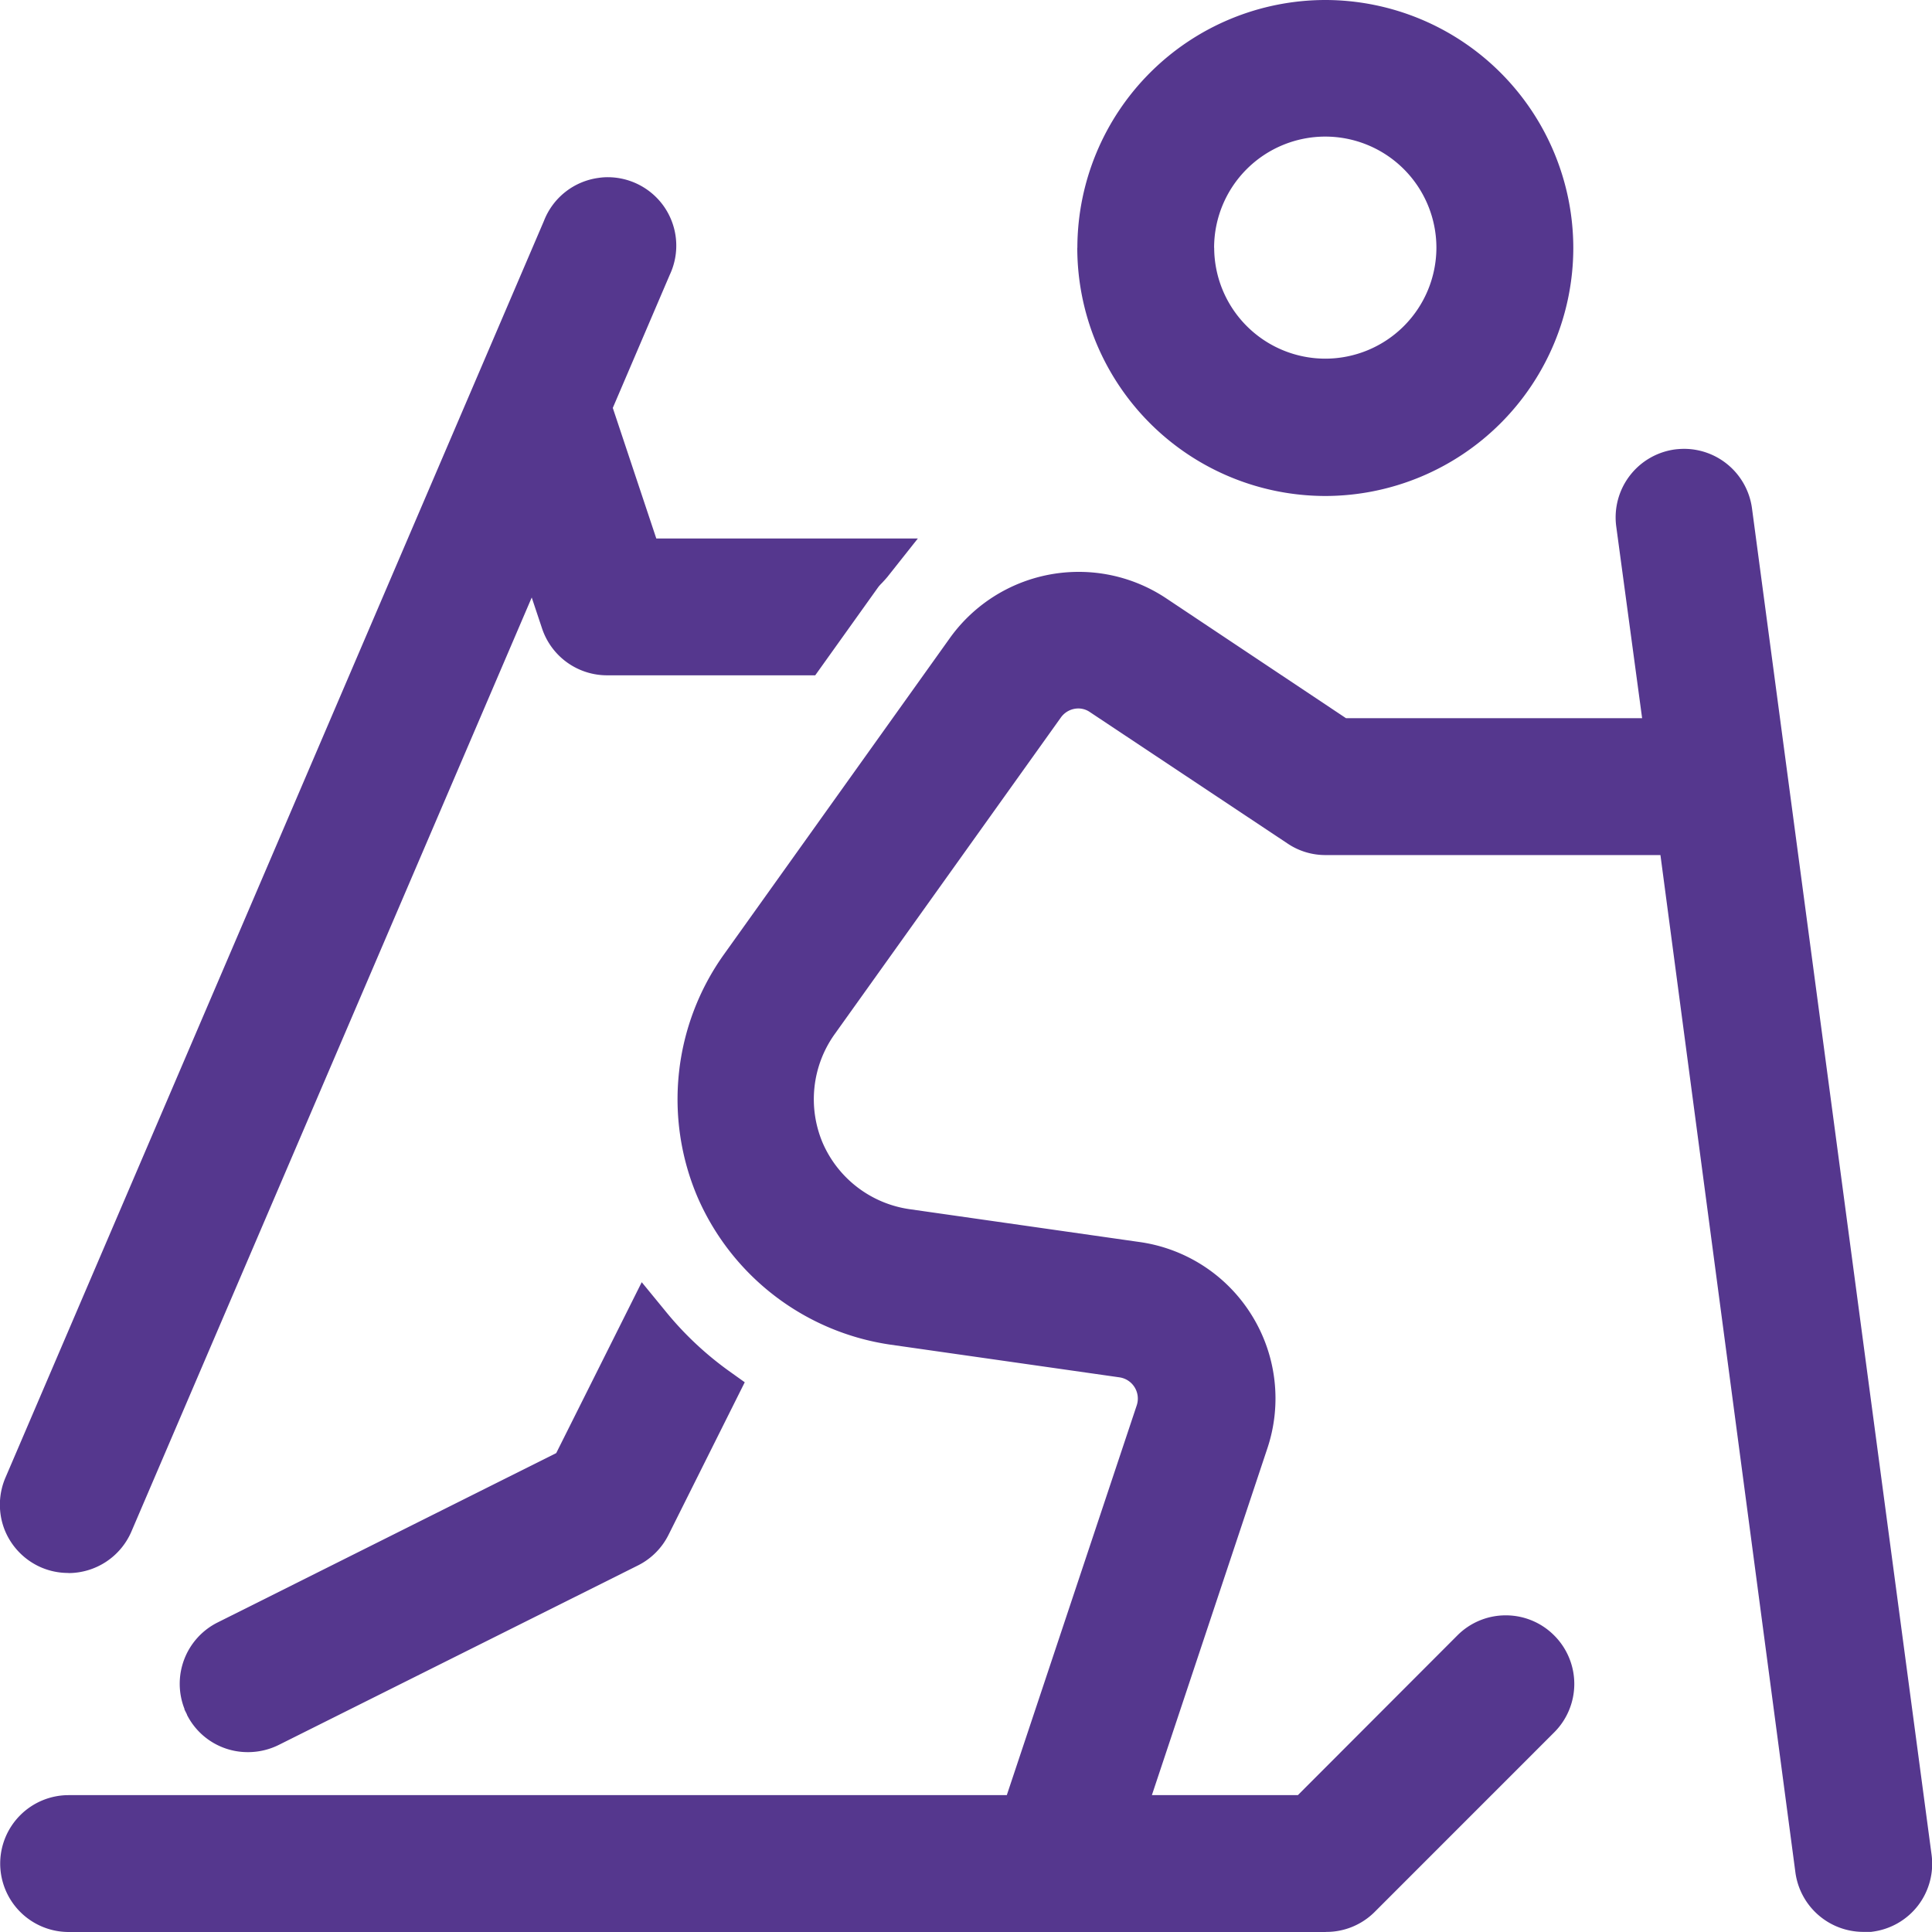
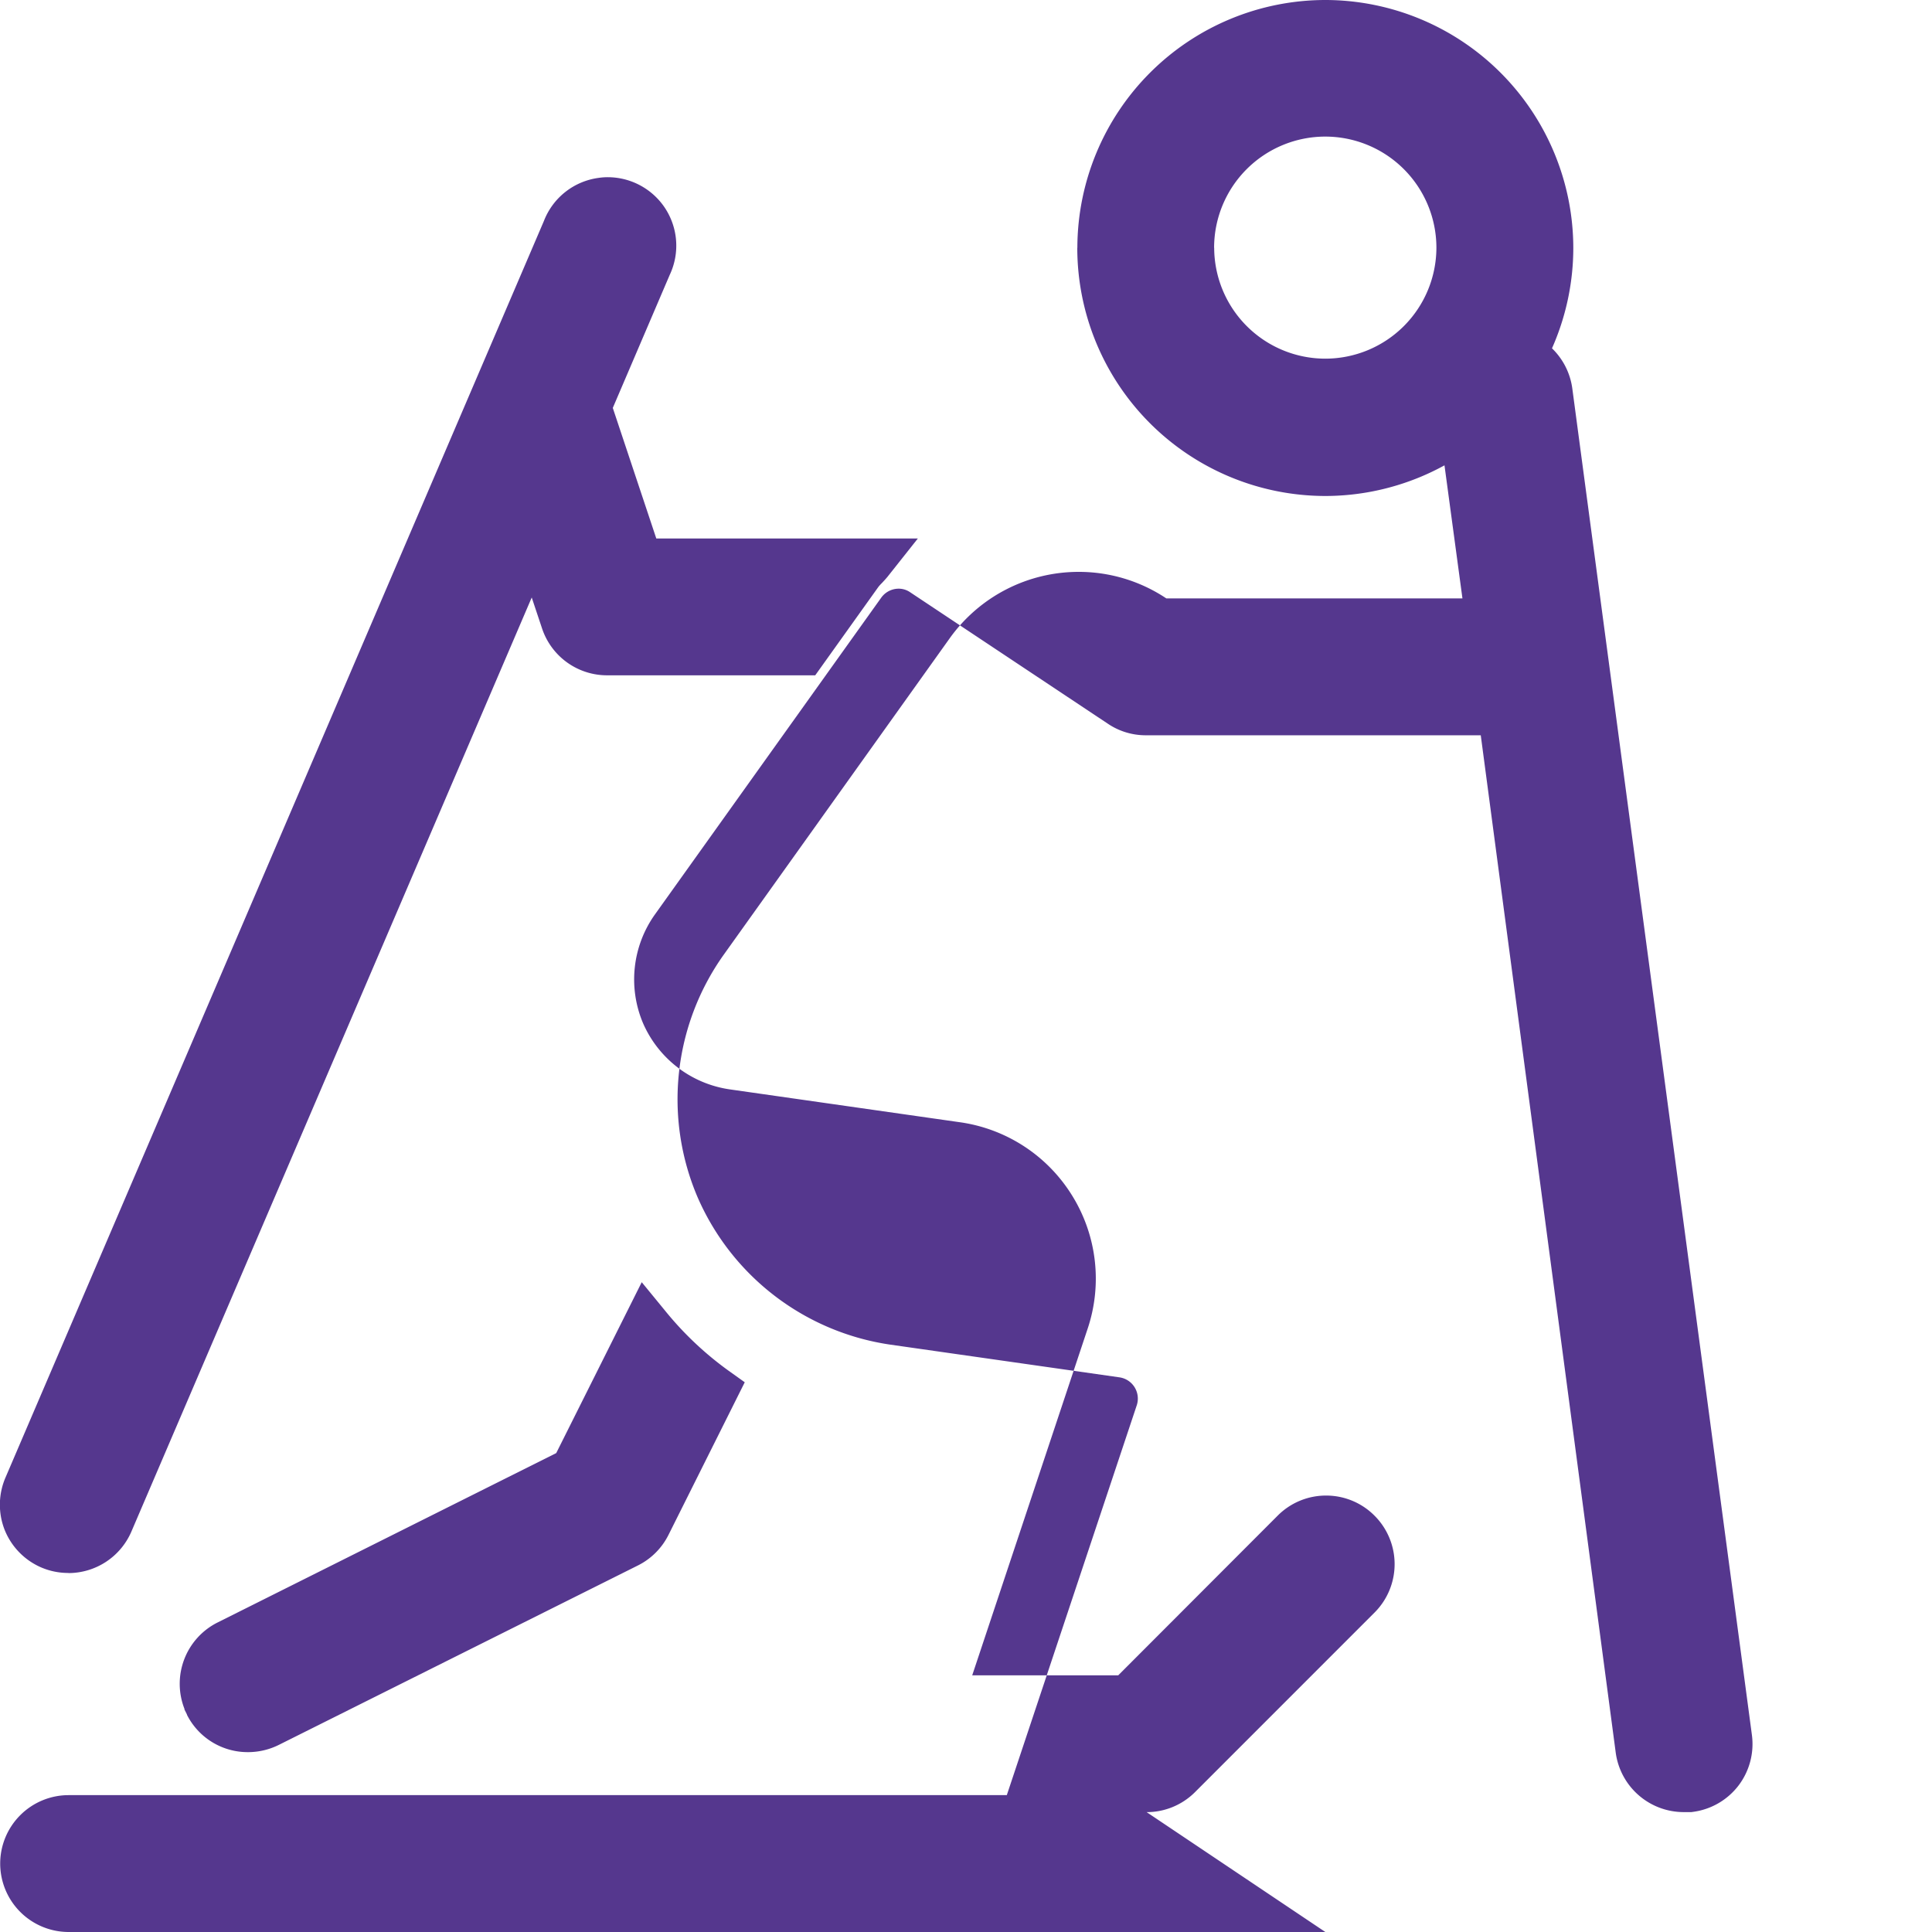
<svg xmlns="http://www.w3.org/2000/svg" width="50" height="50.005" viewBox="0 0 50 50.005">
-   <path d="M2659.3-9220h-32.525a1.773 1.773 0 0 1-1.77-1.771 1.772 1.772 0 0 1 1.77-1.771h24.281l3.362-10.086a.556.556 0 0 0-.054-.469.555.555 0 0 0-.389-.257l-5.935-.847a6.456 6.456 0 0 1-4.993-3.83 6.453 6.453 0 0 1 .678-6.254l5.856-8.2a4.1 4.1 0 0 1 3.334-1.715 4.081 4.081 0 0 1 2.27.687l4.65 3.1h7.663l-.67-4.964a1.775 1.775 0 0 1 1.521-1.992 2.16 2.16 0 0 1 .236-.015 1.775 1.775 0 0 1 1.756 1.537l4.648 34.847a1.777 1.777 0 0 1-.349 1.313 1.775 1.775 0 0 1-1.175.678l-.042.006h-.21a1.776 1.776 0 0 1-1.748-1.538l-3.493-26.33h-8.67a1.748 1.748 0 0 1-.982-.3l-5.113-3.4a.524.524 0 0 0-.3-.094.557.557 0 0 0-.451.233l-5.865 8.21a2.9 2.9 0 0 0-.3 2.8 2.9 2.9 0 0 0 2.239 1.714l5.938.848a4.084 4.084 0 0 1 2.925 1.895 4.079 4.079 0 0 1 .4 3.467l-2.982 8.955h3.779l4.125-4.131a1.762 1.762 0 0 1 1.254-.521 1.762 1.762 0 0 1 1.254.521 1.772 1.772 0 0 1 0 2.507l-4.647 4.648a1.769 1.769 0 0 1-1.251.517zm-29.461-5.629-.065-.129v-.017a1.775 1.775 0 0 1 .854-2.234l8.767-4.385 2.213-4.423.6.732a8.522 8.522 0 0 0 1.646 1.558l.42.3-1.971 3.945a1.766 1.766 0 0 1-.786.792l-9.3 4.647a1.787 1.787 0 0 1-.792.188 1.76 1.76 0 0 1-1.588-.969zm-3.07-3.663a1.767 1.767 0 0 1-.7-.142 1.78 1.78 0 0 1-.951-.979 1.78 1.78 0 0 1 .029-1.36l13.93-32.51a1.768 1.768 0 0 1 1.419-1.114 1.562 1.562 0 0 1 .235-.017 1.779 1.779 0 0 1 1.433.731 1.771 1.771 0 0 1 .167 1.8l-1.472 3.44 1.126 3.379h6.769l-.786.992c-.051.062-.1.113-.145.162a1.045 1.045 0 0 0-.091.1l-1.634 2.287h-5.391a1.773 1.773 0 0 1-1.679-1.214l-.267-.8-10.364 24.182a1.776 1.776 0 0 1-1.625 1.066zm26.113-34.3a6.424 6.424 0 0 1 6.418-6.408 6.426 6.426 0 0 1 6.417 6.417 6.426 6.426 0 0 1-6.417 6.419 6.425 6.425 0 0 1-6.42-6.419zm3.541 0a2.878 2.878 0 0 0 2.877 2.874 2.877 2.877 0 0 0 2.874-2.874 2.877 2.877 0 0 0-2.874-2.873 2.878 2.878 0 0 0-2.879 2.882z" transform="translate(-2625 9270)" style="fill:#55378e" />
+   <path d="M2659.3-9220h-32.525a1.773 1.773 0 0 1-1.77-1.771 1.772 1.772 0 0 1 1.77-1.771h24.281l3.362-10.086a.556.556 0 0 0-.054-.469.555.555 0 0 0-.389-.257l-5.935-.847a6.456 6.456 0 0 1-4.993-3.83 6.453 6.453 0 0 1 .678-6.254l5.856-8.2a4.1 4.1 0 0 1 3.334-1.715 4.081 4.081 0 0 1 2.27.687h7.663l-.67-4.964a1.775 1.775 0 0 1 1.521-1.992 2.16 2.16 0 0 1 .236-.015 1.775 1.775 0 0 1 1.756 1.537l4.648 34.847a1.777 1.777 0 0 1-.349 1.313 1.775 1.775 0 0 1-1.175.678l-.042.006h-.21a1.776 1.776 0 0 1-1.748-1.538l-3.493-26.33h-8.67a1.748 1.748 0 0 1-.982-.3l-5.113-3.4a.524.524 0 0 0-.3-.094.557.557 0 0 0-.451.233l-5.865 8.21a2.9 2.9 0 0 0-.3 2.8 2.9 2.9 0 0 0 2.239 1.714l5.938.848a4.084 4.084 0 0 1 2.925 1.895 4.079 4.079 0 0 1 .4 3.467l-2.982 8.955h3.779l4.125-4.131a1.762 1.762 0 0 1 1.254-.521 1.762 1.762 0 0 1 1.254.521 1.772 1.772 0 0 1 0 2.507l-4.647 4.648a1.769 1.769 0 0 1-1.251.517zm-29.461-5.629-.065-.129v-.017a1.775 1.775 0 0 1 .854-2.234l8.767-4.385 2.213-4.423.6.732a8.522 8.522 0 0 0 1.646 1.558l.42.3-1.971 3.945a1.766 1.766 0 0 1-.786.792l-9.3 4.647a1.787 1.787 0 0 1-.792.188 1.76 1.76 0 0 1-1.588-.969zm-3.07-3.663a1.767 1.767 0 0 1-.7-.142 1.78 1.78 0 0 1-.951-.979 1.78 1.78 0 0 1 .029-1.36l13.93-32.51a1.768 1.768 0 0 1 1.419-1.114 1.562 1.562 0 0 1 .235-.017 1.779 1.779 0 0 1 1.433.731 1.771 1.771 0 0 1 .167 1.8l-1.472 3.44 1.126 3.379h6.769l-.786.992c-.051.062-.1.113-.145.162a1.045 1.045 0 0 0-.091.1l-1.634 2.287h-5.391a1.773 1.773 0 0 1-1.679-1.214l-.267-.8-10.364 24.182a1.776 1.776 0 0 1-1.625 1.066zm26.113-34.3a6.424 6.424 0 0 1 6.418-6.408 6.426 6.426 0 0 1 6.417 6.417 6.426 6.426 0 0 1-6.417 6.419 6.425 6.425 0 0 1-6.42-6.419zm3.541 0a2.878 2.878 0 0 0 2.877 2.874 2.877 2.877 0 0 0 2.874-2.874 2.877 2.877 0 0 0-2.874-2.873 2.878 2.878 0 0 0-2.879 2.882z" transform="translate(-2625 9270)" style="fill:#55378e" />
</svg>